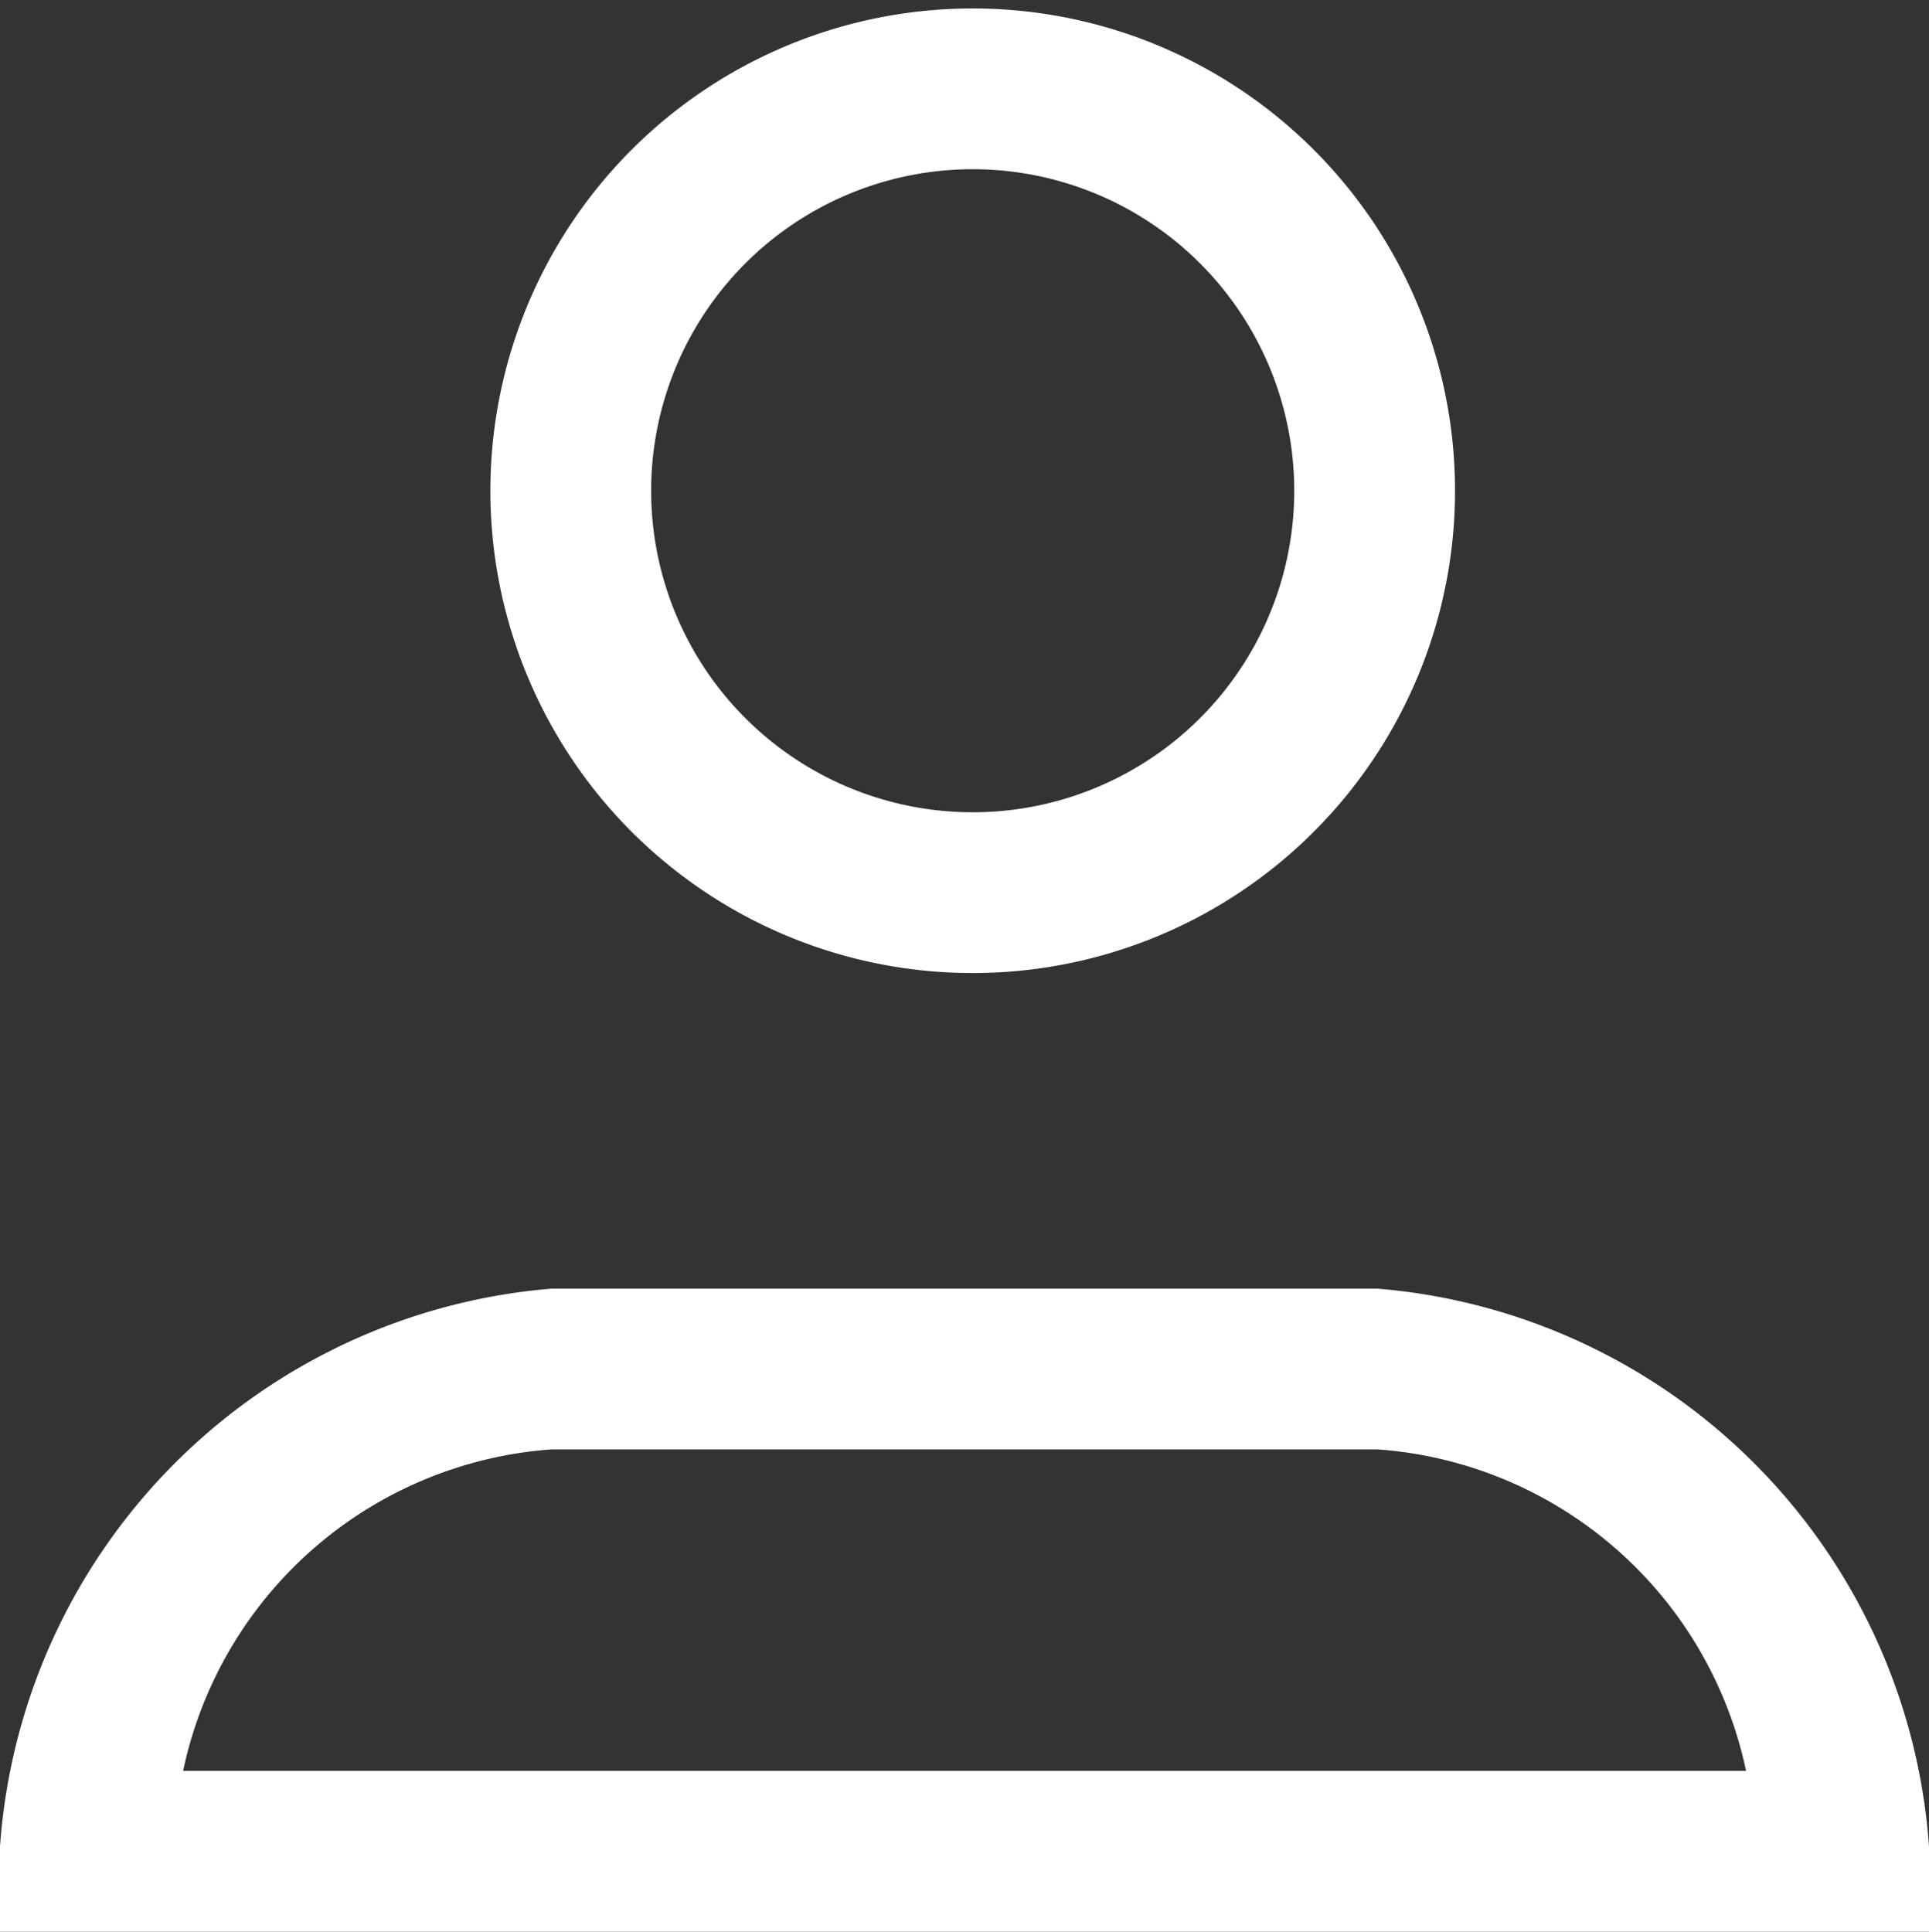
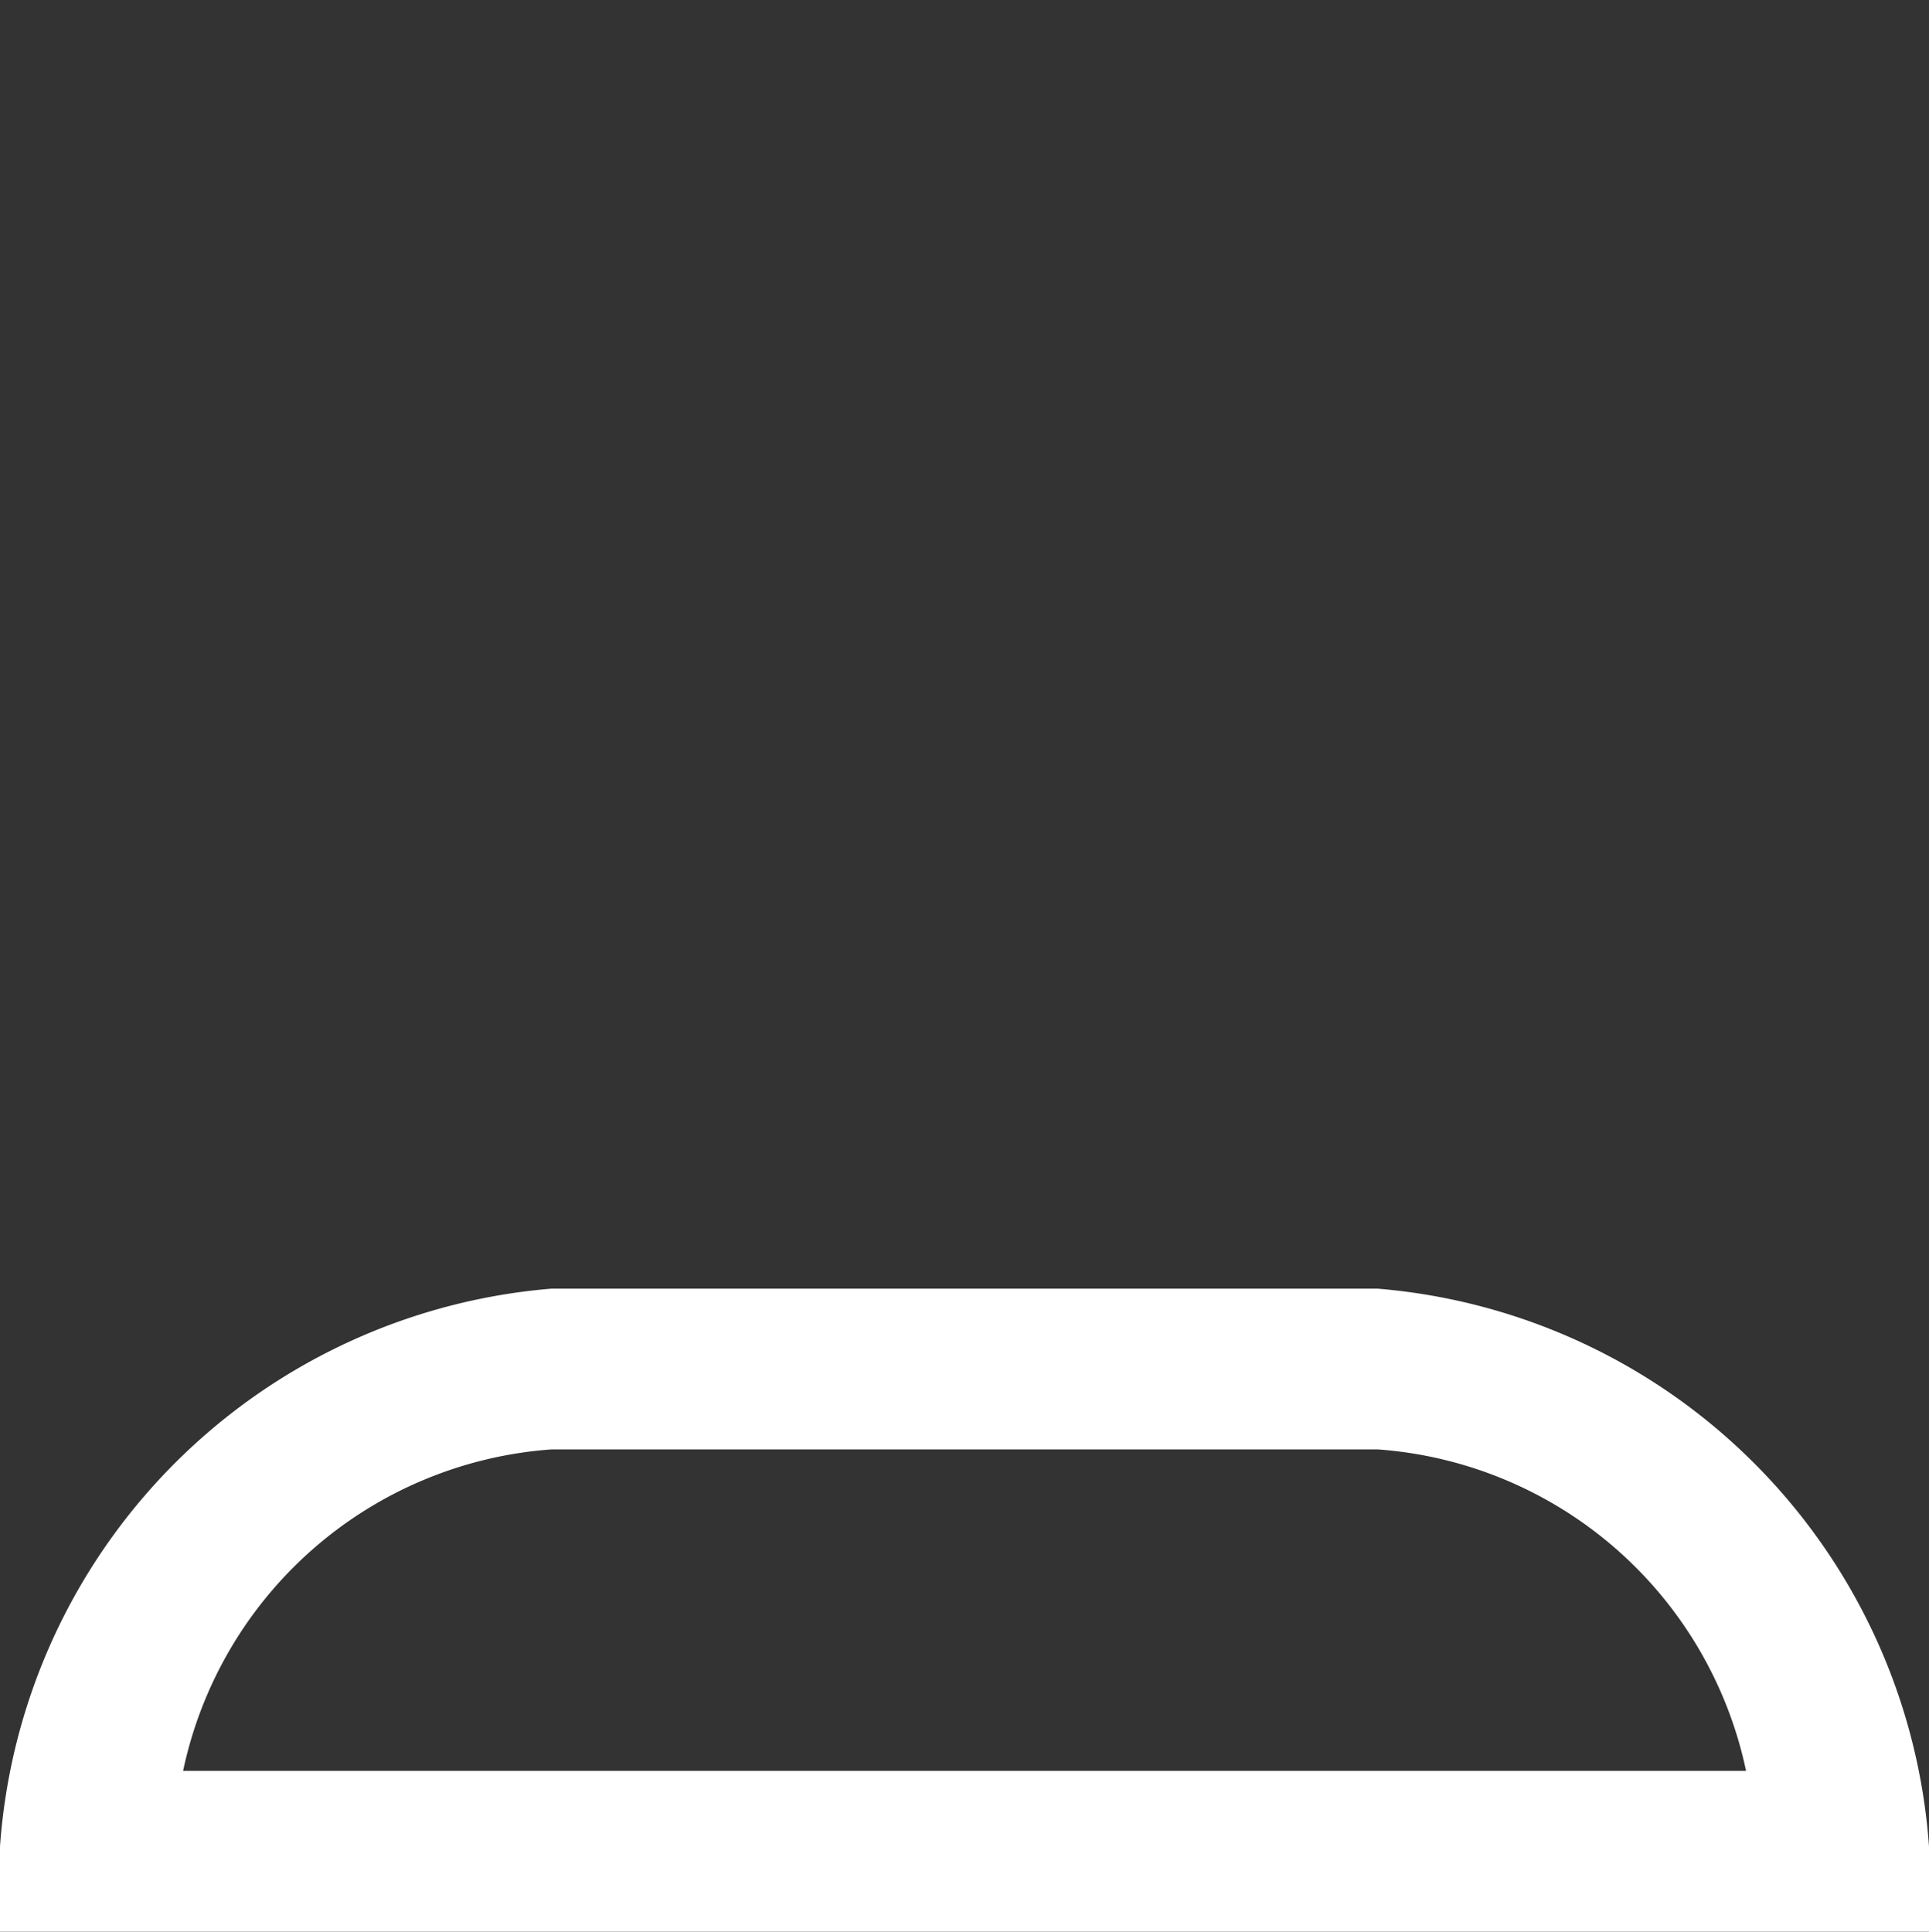
<svg xmlns="http://www.w3.org/2000/svg" width="12" height="12.017" viewBox="0 0 12 12.017">
  <rect x="0" y="0" width="12" height="12.017" fill="#333333" stroke="none" />
  <g transform="translate(13759 2993.439)">
    <g transform="translate(-13760.836 -2999.417)">
-       <path d="M3,1A2,2,0,1,0,5,3,2,2,0,0,0,3,1M3,0A3,3,0,1,1,0,3,3,3,0,0,1,3,0Z" transform="matrix(1, -0.017, 0.017, 1, 4.836, 6.082)" fill="#fff" />
      <path d="M3.429,1a2.528,2.528,0,0,0-2.29,2h9.723a2.528,2.528,0,0,0-2.29-2H3.429m0-1H8.571A3.748,3.748,0,0,1,12,4H0A3.748,3.748,0,0,1,3.429,0Z" transform="translate(1.836 13.995)" fill="#fff" />
    </g>
  </g>
</svg>